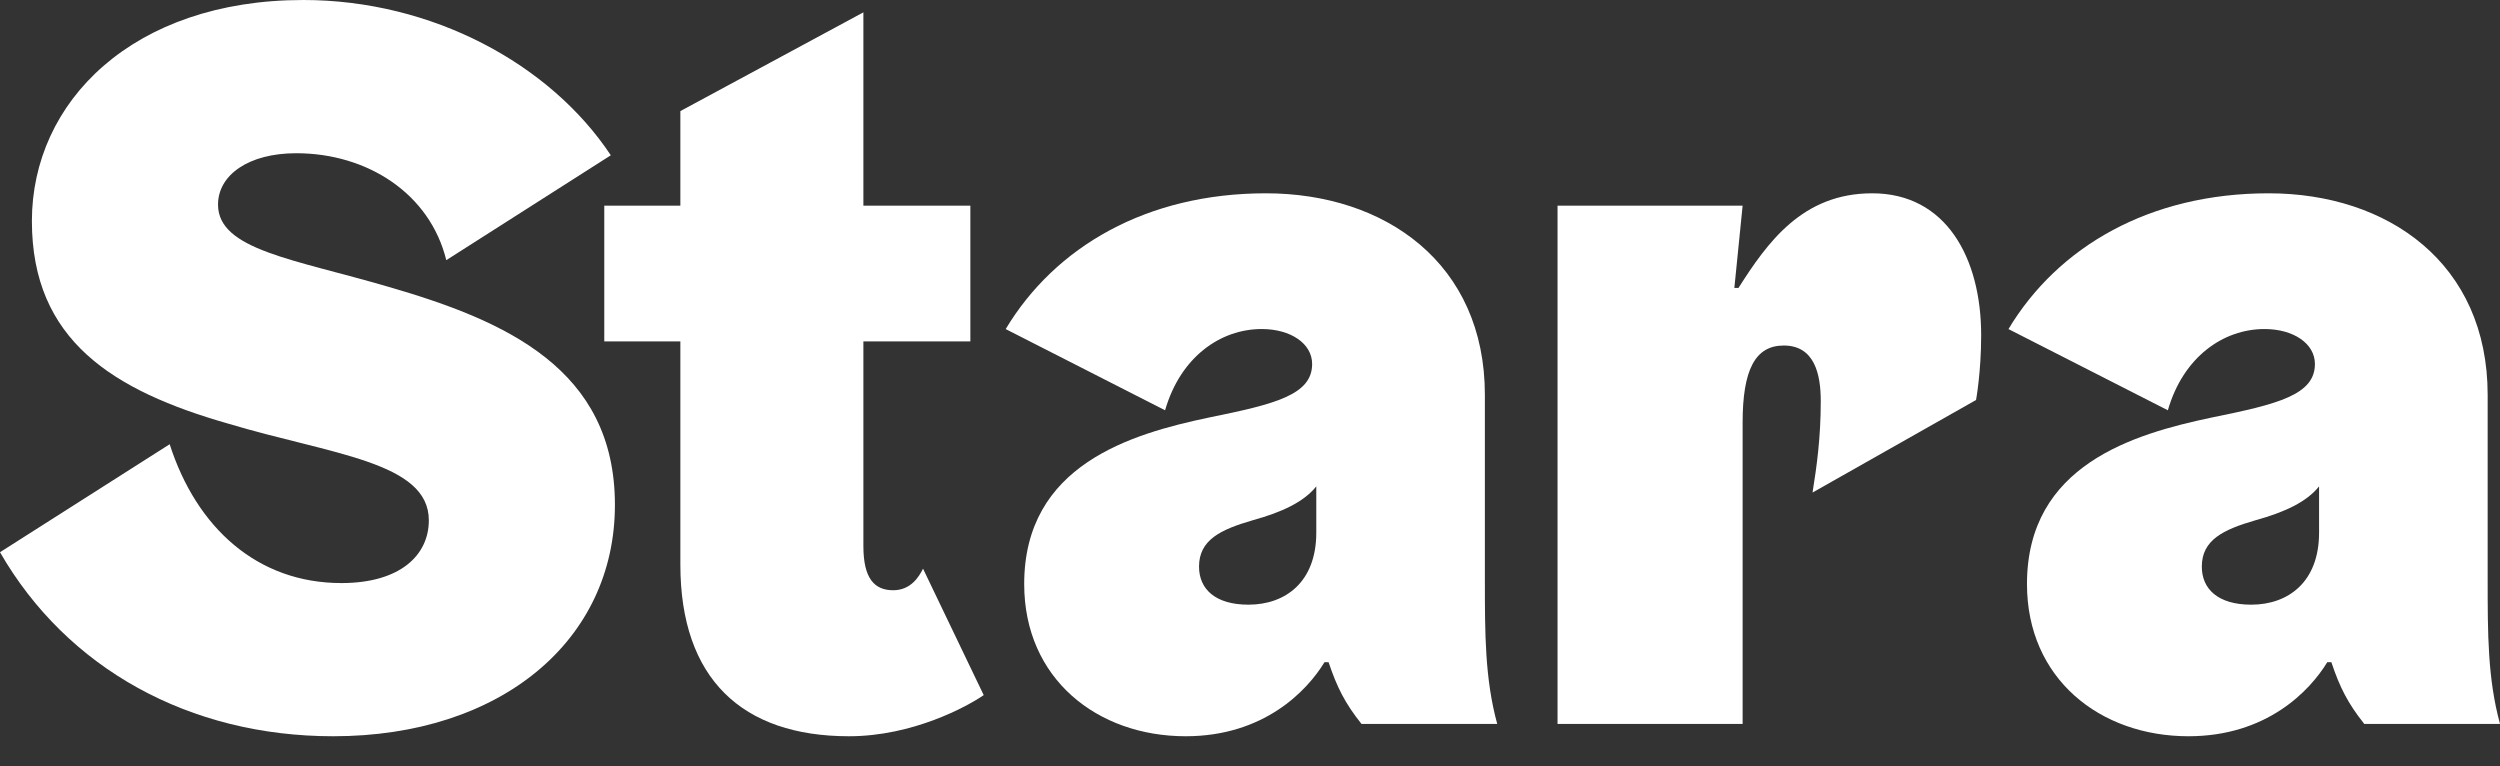
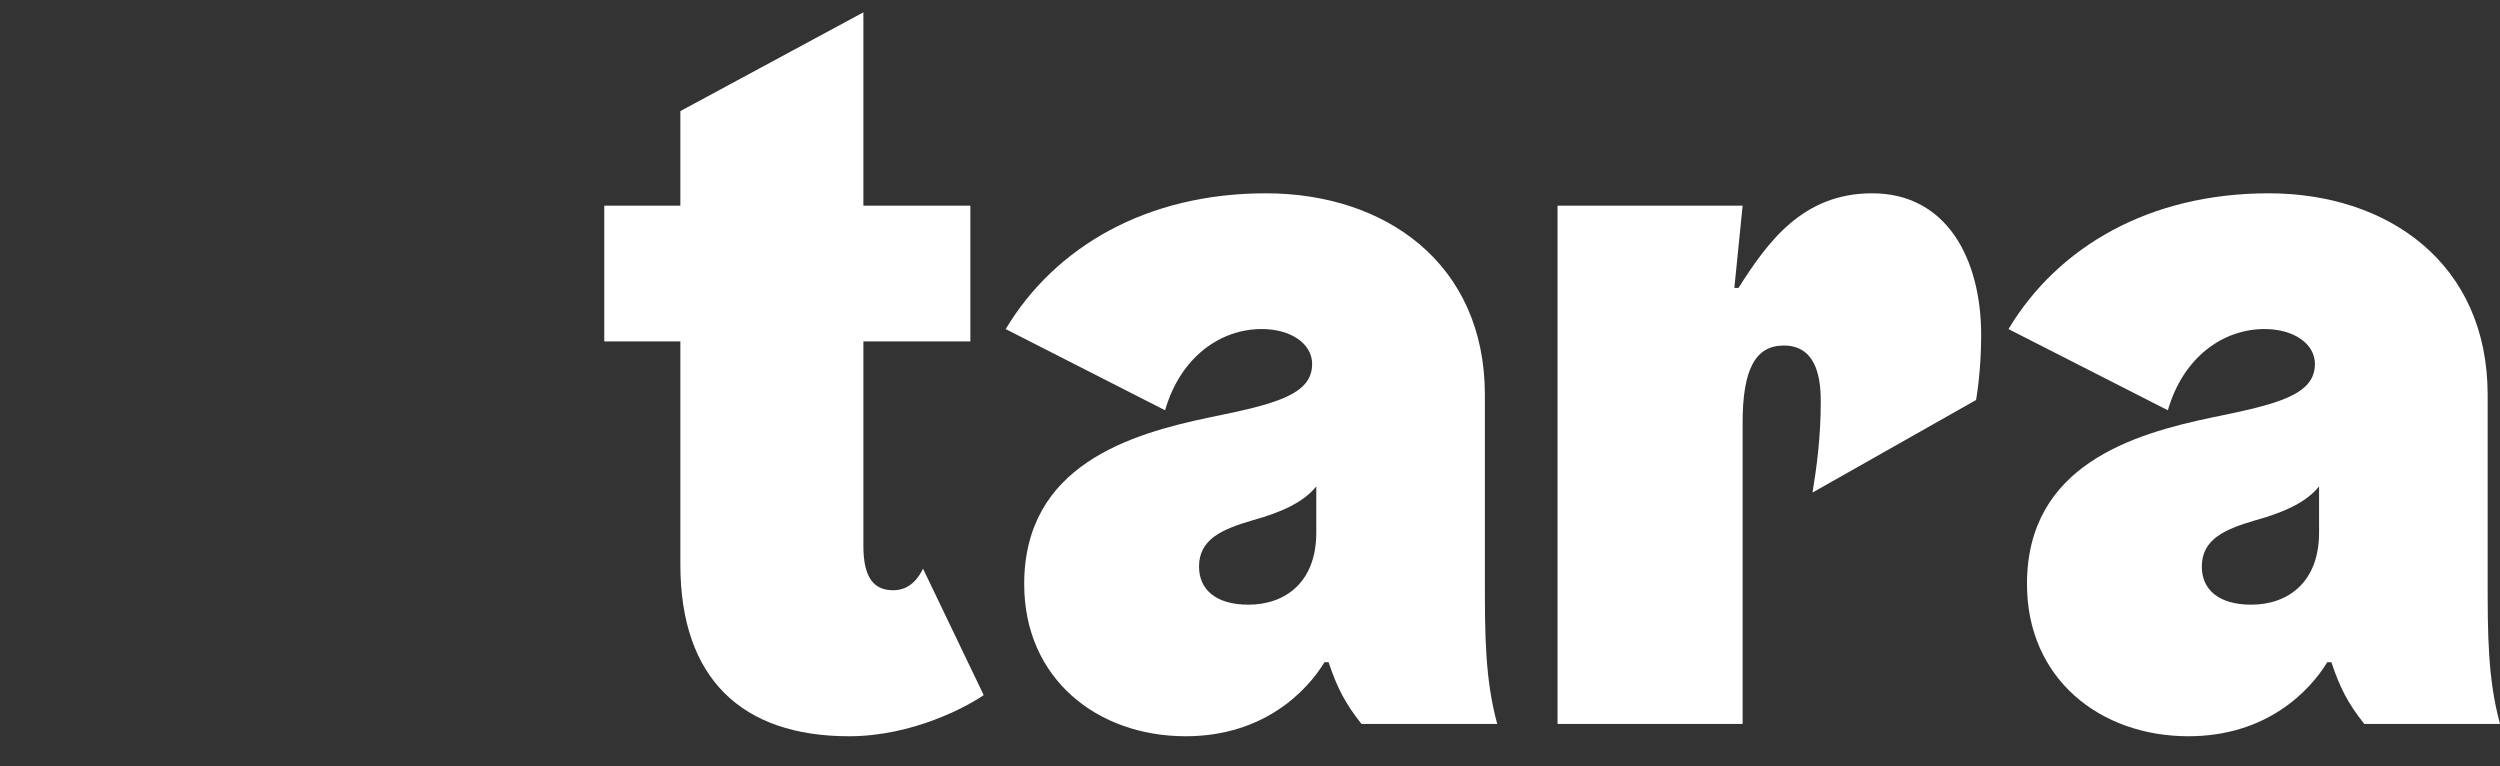
<svg xmlns="http://www.w3.org/2000/svg" width="62" height="19" viewBox="0 0 62 19" fill="none">
  <rect x="0" y="0" width="62" height="19" fill="#333333" stroke="none" />
-   <path d="M0.791 5.483C0.791 2.525 3.29 0 7.523 0C10.711 0 13.644 1.581 15.148 3.851L11.068 6.452C10.66 4.794 9.104 3.8 7.345 3.8C6.172 3.8 5.407 4.335 5.407 5.075C5.407 6.197 7.294 6.426 9.64 7.115C12.547 7.956 15.25 9.155 15.25 12.521C15.25 15.887 12.419 18.259 8.263 18.259C4.692 18.259 1.658 16.576 0 13.695L4.208 11.017C4.871 13.082 6.376 14.46 8.467 14.46C9.921 14.46 10.635 13.771 10.635 12.904C10.635 11.45 8.212 11.272 5.662 10.507C2.806 9.691 0.791 8.441 0.791 5.483V5.483Z" fill="white" />
  <path d="M24.396 17.239C23.988 17.52 22.637 18.259 21.055 18.259C18.403 18.259 16.873 16.831 16.873 14.001V8.467H14.986V5.101H16.873V2.755L21.412 0.306V5.101H24.065V8.467H21.412V13.542C21.412 14.358 21.693 14.638 22.152 14.638C22.585 14.638 22.79 14.307 22.891 14.103L24.396 17.239H24.396Z" fill="white" />
  <path d="M28.894 10.175L24.941 8.161C26.166 6.121 28.435 4.794 31.393 4.794C34.351 4.794 36.825 6.529 36.825 9.793V14.383C36.825 15.709 36.825 16.831 37.131 17.953H33.765C33.357 17.443 33.153 17.035 32.949 16.423H32.847C32.413 17.137 31.342 18.259 29.404 18.259C27.211 18.259 25.4 16.831 25.4 14.485C25.4 11.527 28.052 10.761 29.99 10.353C31.623 10.022 32.541 9.792 32.541 9.027C32.541 8.517 32.005 8.16 31.291 8.16C30.271 8.16 29.277 8.849 28.894 10.175L28.894 10.175ZM32.643 12.063C32.337 12.445 31.802 12.7 31.062 12.904C30.271 13.134 29.736 13.389 29.736 14.052C29.736 14.613 30.144 14.996 30.961 14.996C31.878 14.996 32.644 14.435 32.644 13.21V12.063H32.643Z" fill="white" />
  <path d="M38.626 5.1H43.217L43.012 7.141H43.114C43.829 6.018 44.695 4.794 46.43 4.794C48.266 4.794 49.133 6.401 49.133 8.314C49.133 9.232 49.006 9.92 49.006 9.92L44.951 12.215C45.053 11.578 45.155 10.864 45.155 9.946C45.155 9.283 45.002 8.569 44.237 8.569C43.523 8.569 43.217 9.181 43.217 10.482V17.953H38.627V5.1H38.626Z" fill="white" />
  <path d="M53.763 10.175L49.81 8.161C51.035 6.121 53.304 4.794 56.262 4.794C59.22 4.794 61.694 6.529 61.694 9.793V14.383C61.694 15.709 61.694 16.831 62 17.953H58.634C58.226 17.443 58.022 17.035 57.818 16.423H57.716C57.282 17.137 56.211 18.259 54.273 18.259C52.08 18.259 50.269 16.831 50.269 14.485C50.269 11.527 52.921 10.761 54.859 10.353C56.492 10.022 57.41 9.792 57.41 9.027C57.41 8.517 56.874 8.16 56.16 8.16C55.14 8.16 54.145 8.849 53.763 10.175L53.763 10.175ZM57.512 12.063C57.206 12.445 56.67 12.7 55.931 12.904C55.14 13.134 54.605 13.389 54.605 14.052C54.605 14.613 55.013 14.996 55.83 14.996C56.747 14.996 57.513 14.435 57.513 13.21V12.063H57.512Z" fill="white" />
</svg>